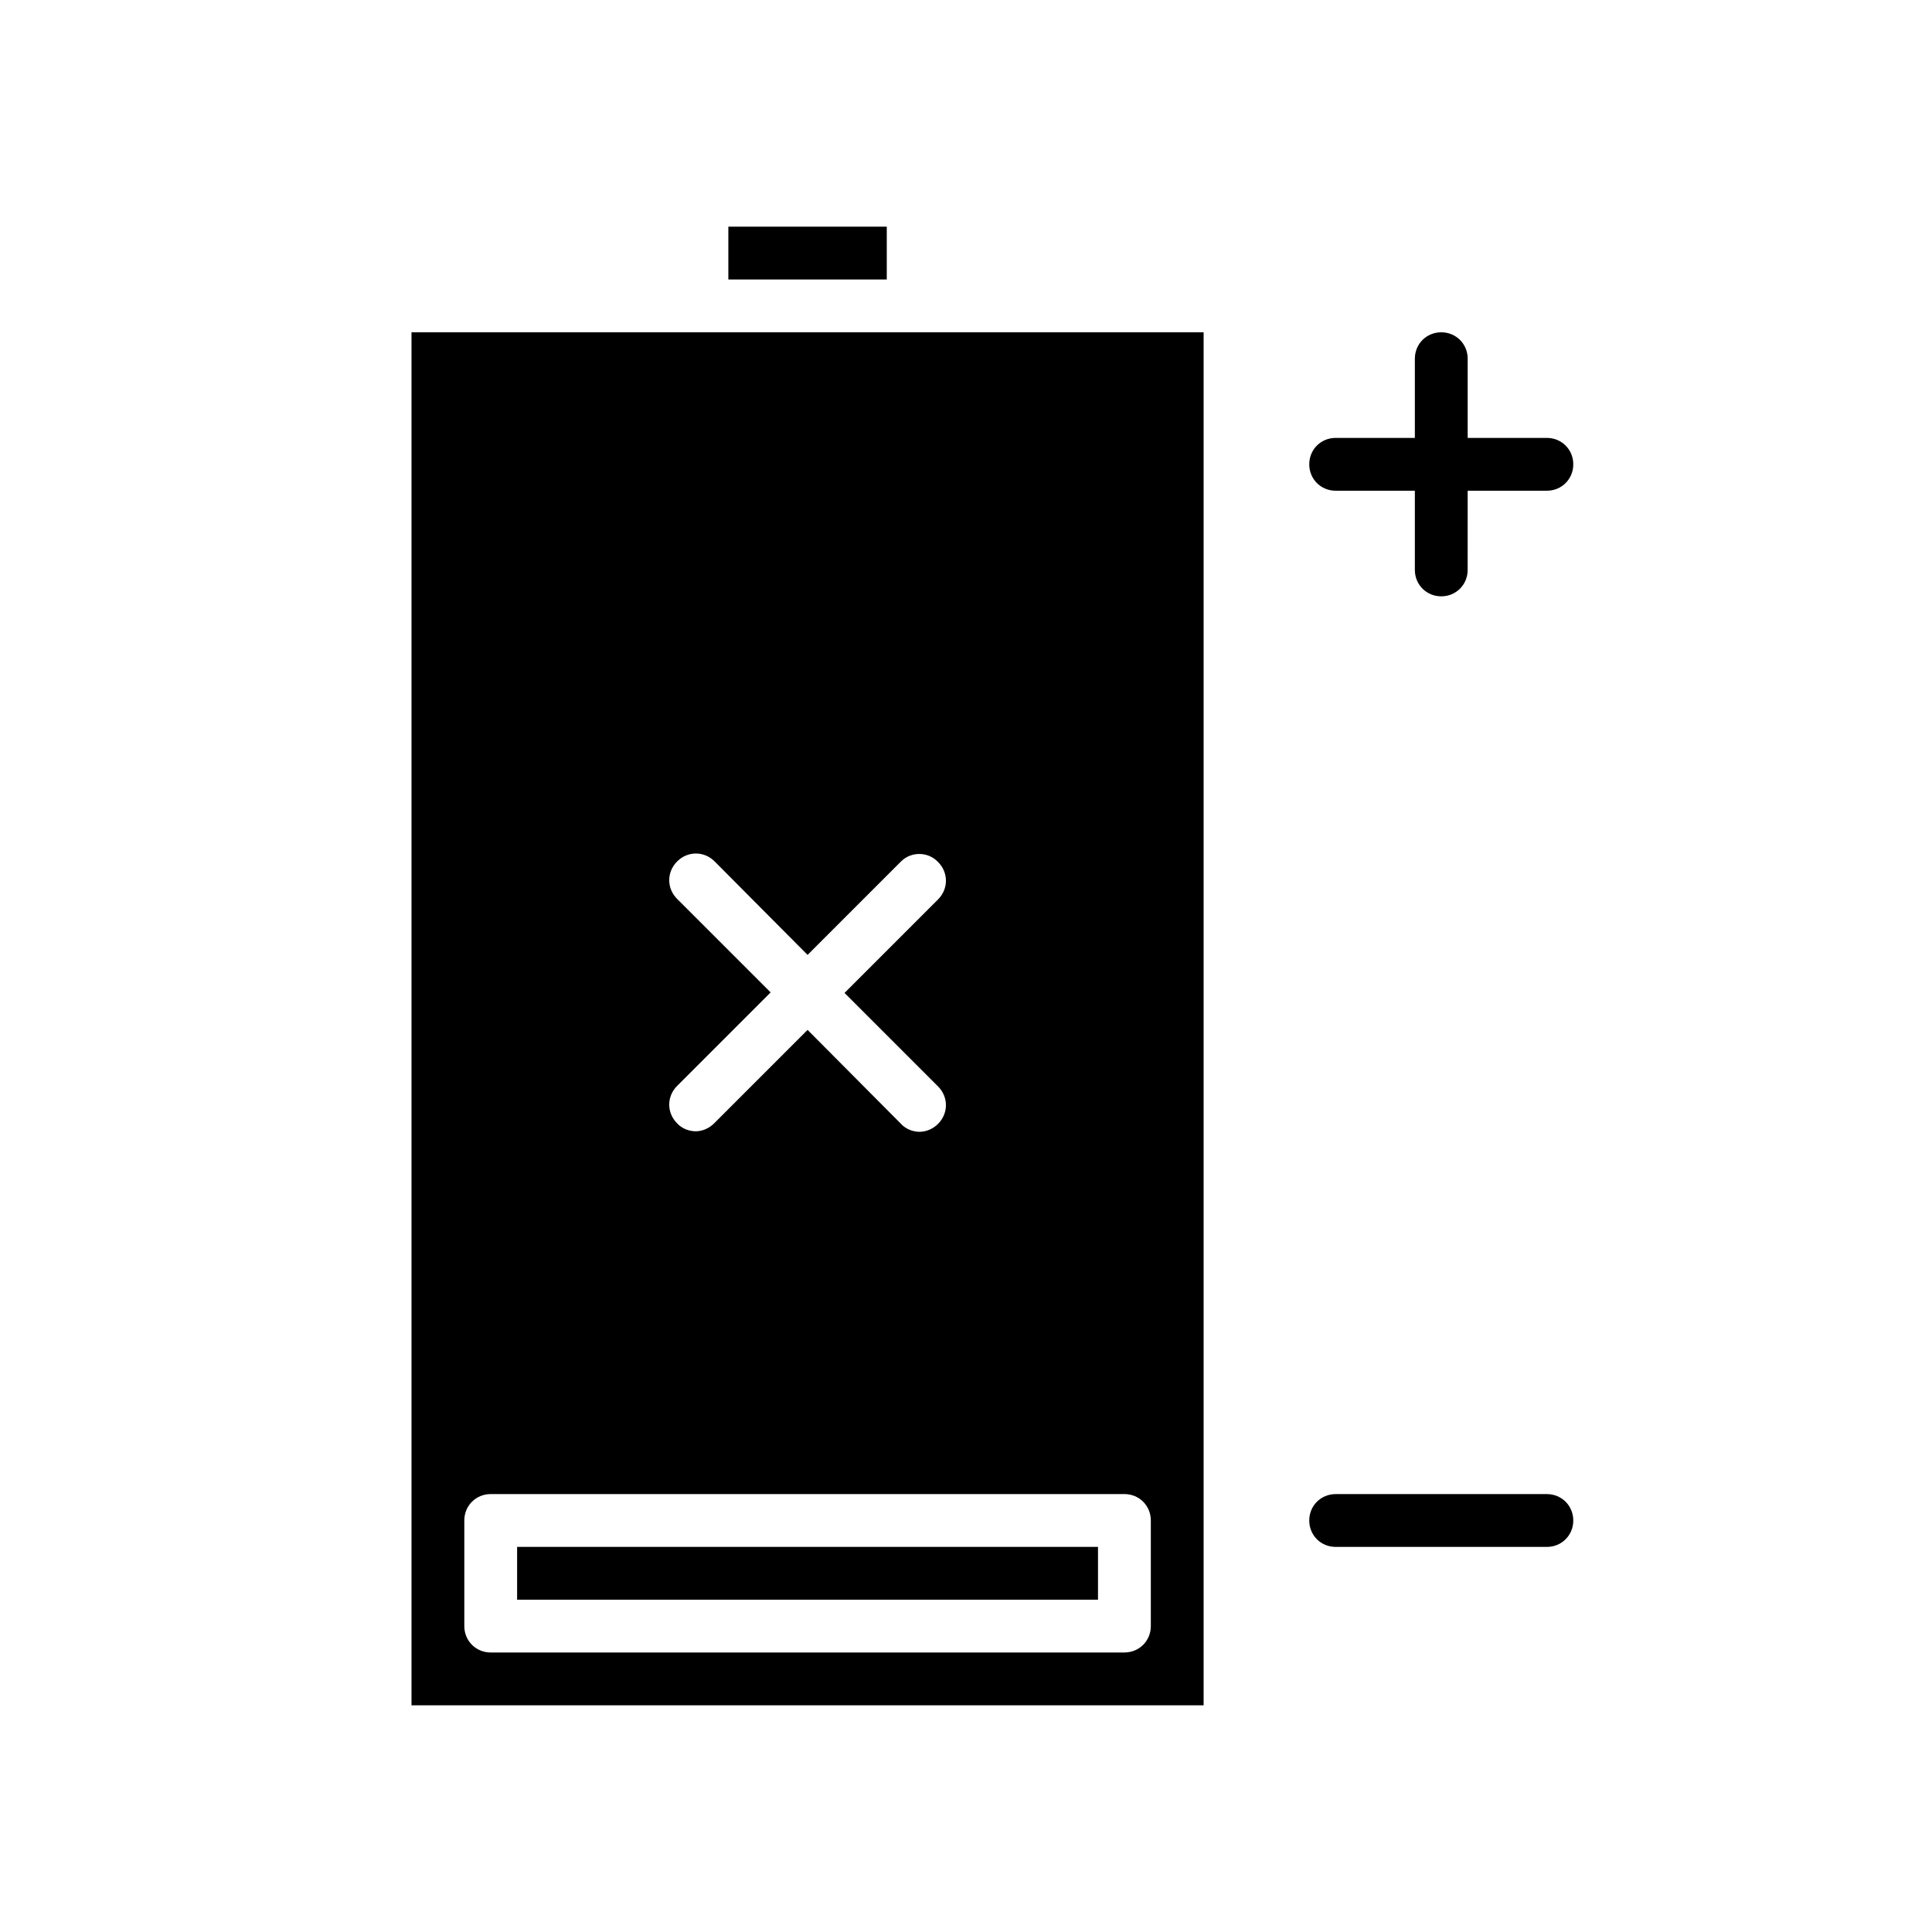
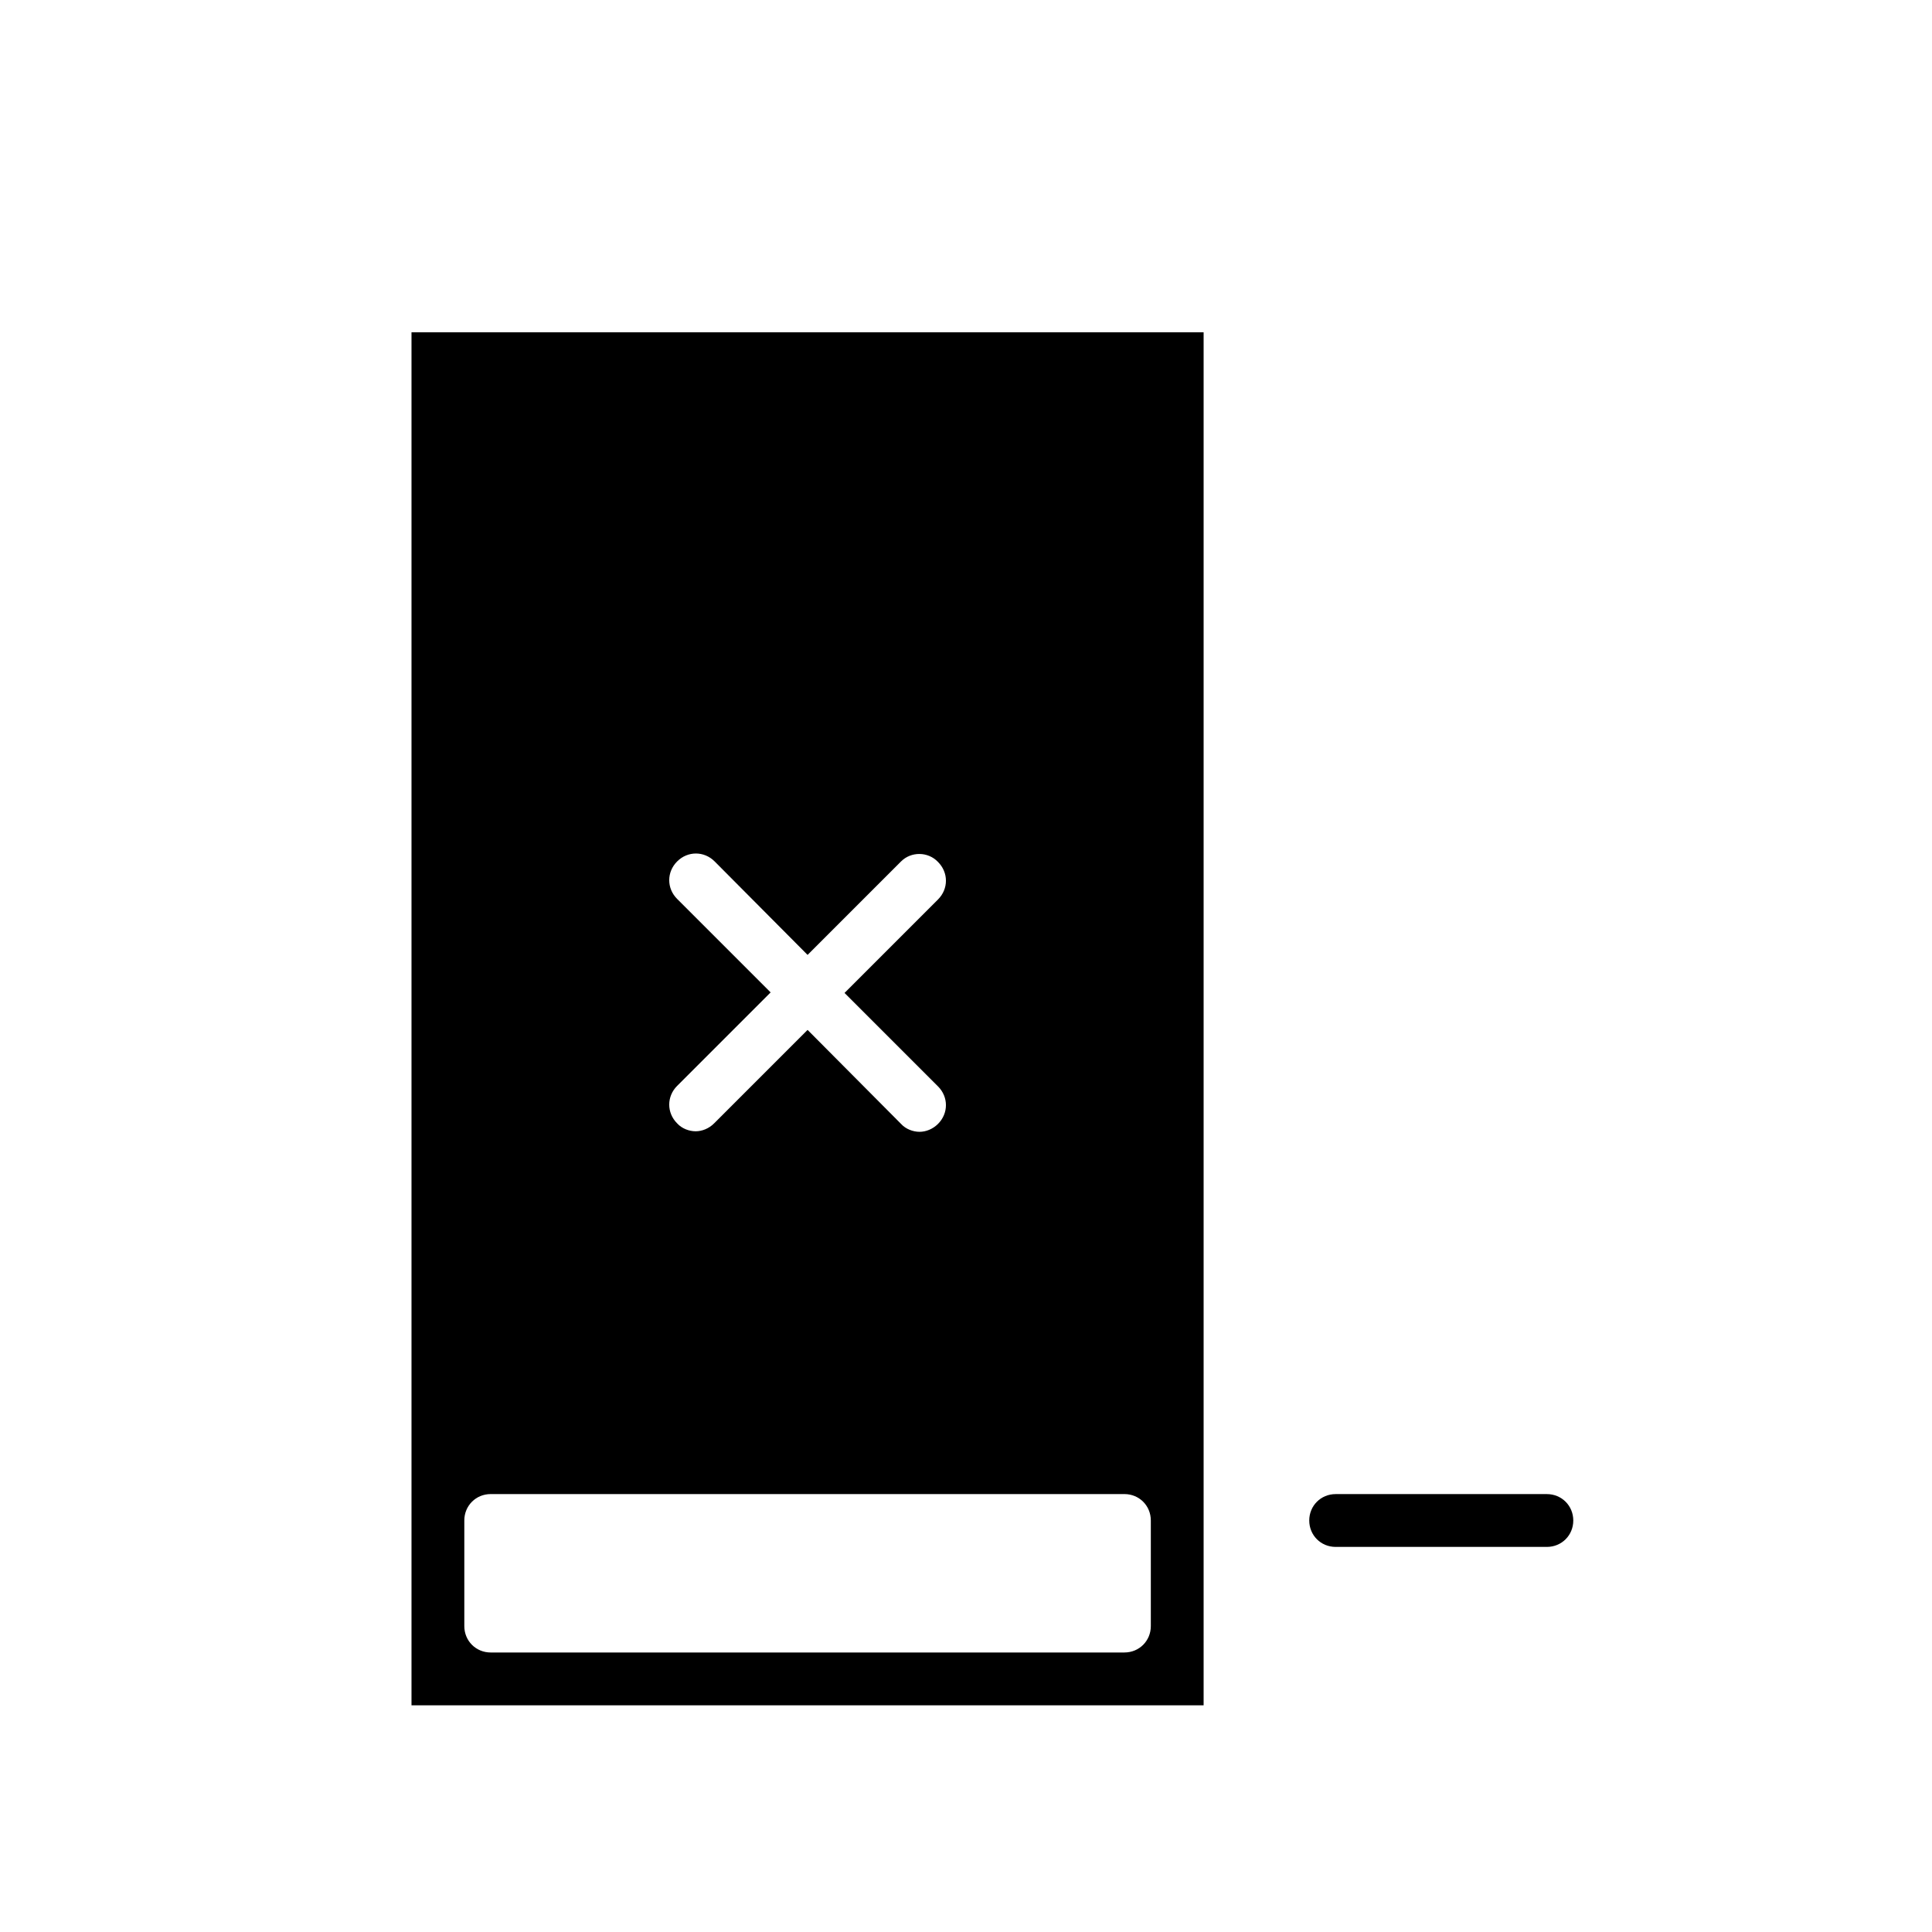
<svg xmlns="http://www.w3.org/2000/svg" fill="#000000" width="800px" height="800px" version="1.1" viewBox="144 144 512 512">
  <g>
    <path d="m330.02 232.06h-76.969v363.86h209.92v-363.86zm118.96 314.88v27.988c0 3.918-3.078 6.996-6.996 6.996l-167.94 0.004c-3.918 0-6.996-3.078-6.996-6.996v-27.988c-0.004-3.922 3.078-7 6.996-7h167.94c3.918 0 6.996 3.078 6.996 6.996zm-56.398-174.51c2.801 2.801 2.801 7.137 0 9.938l-24.77 24.77 24.77 24.77c2.801 2.801 2.801 7.137 0 9.938-1.398 1.398-3.219 2.098-4.898 2.098-1.68 0-3.637-0.699-4.898-2.098l-24.77-24.91-24.77 24.77c-1.398 1.398-3.219 2.098-4.898 2.098-1.68 0-3.637-0.699-4.898-2.098-2.801-2.801-2.801-7.137 0-9.938l24.77-24.77-24.77-24.77c-2.801-2.801-2.801-7.137 0-9.938 2.801-2.801 7.137-2.801 9.938 0l24.629 24.77 24.77-24.77c2.66-2.66 7.137-2.66 9.797 0.141z" />
-     <path d="m281.04 553.94h153.94v13.996h-153.94z" />
-     <path d="m337.02 204.07h41.984v13.996h-41.984z" />
-     <path d="m553.94 260.05h-20.992v-20.992c0-3.918-3.078-6.996-7-6.996-3.918 0-6.996 3.078-6.996 6.996v20.992h-20.992c-3.918 0-6.996 3.078-6.996 6.996 0 3.922 3.078 7 6.996 7h20.992v20.992c0 3.918 3.078 6.996 6.996 6.996s6.996-3.078 6.996-6.996l0.004-20.992h20.992c3.918 0 6.996-3.078 6.996-6.996 0-3.922-3.078-7-6.996-7z" />
    <path d="m553.94 539.95h-55.98c-3.918 0-6.996 3.078-6.996 6.996 0 3.922 3.078 7 6.996 7h55.98c3.918 0 6.996-3.078 6.996-6.996 0-3.922-3.078-7-6.996-7z" />
  </g>
</svg>